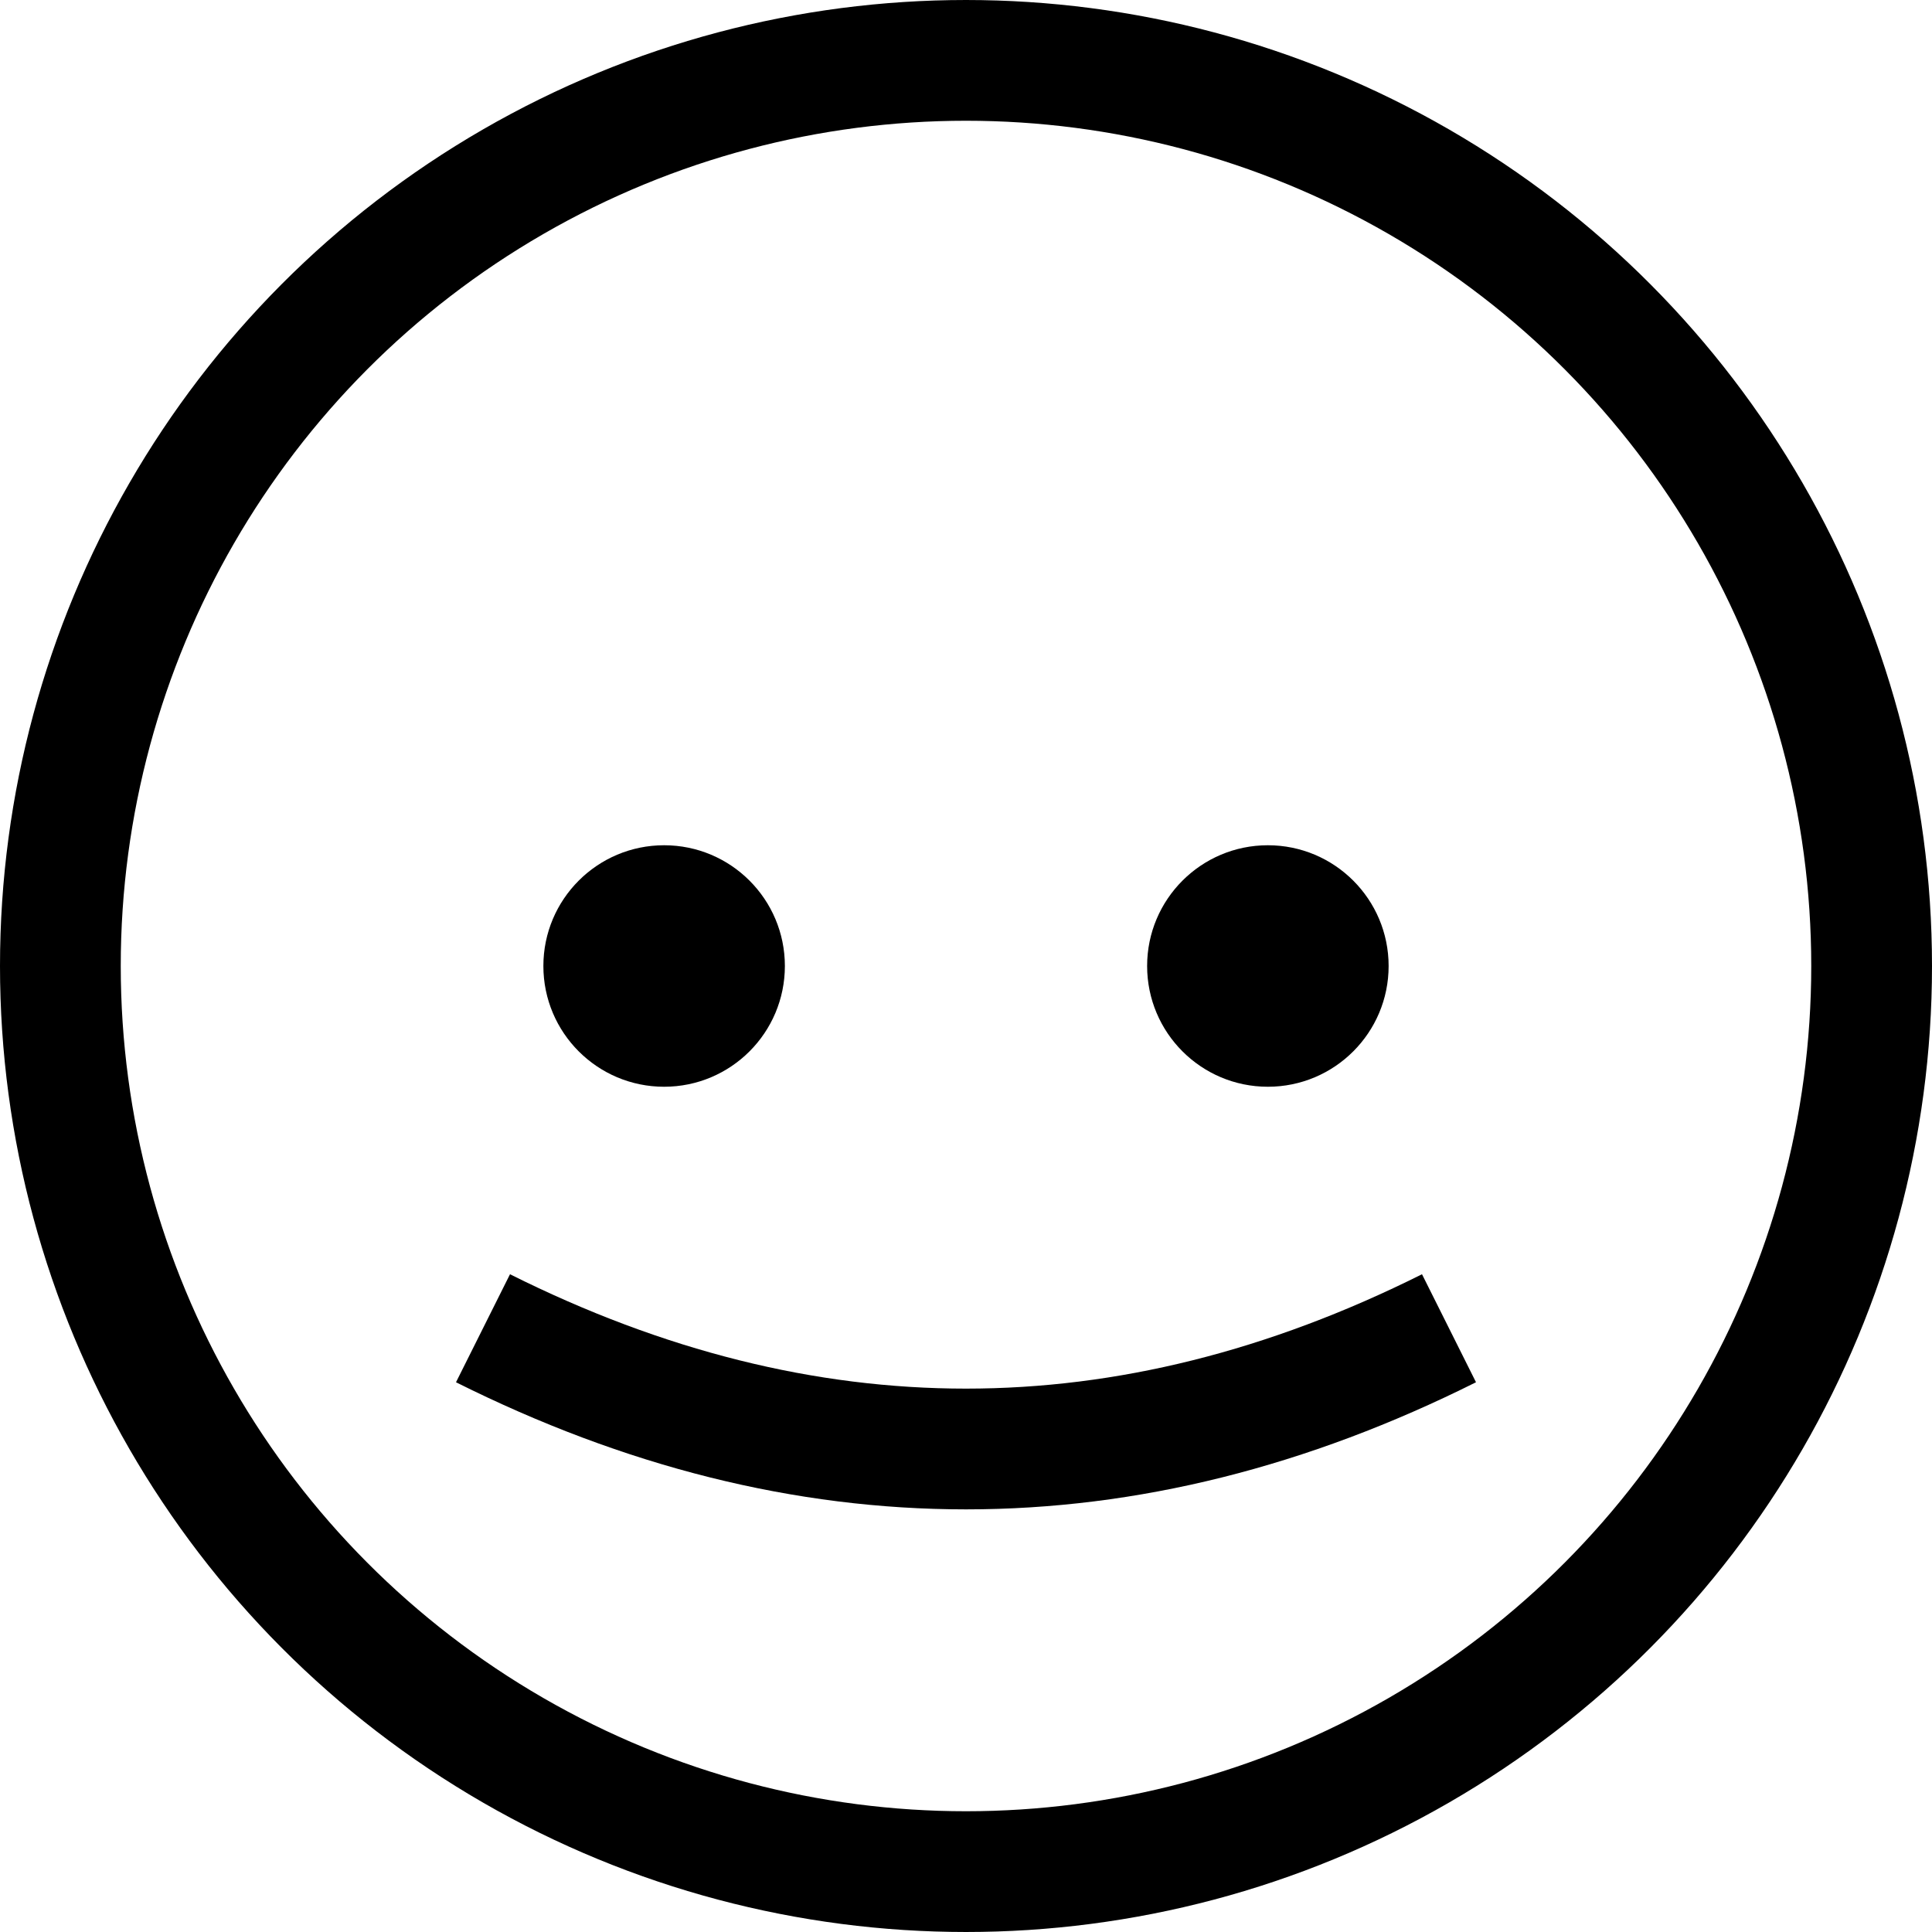
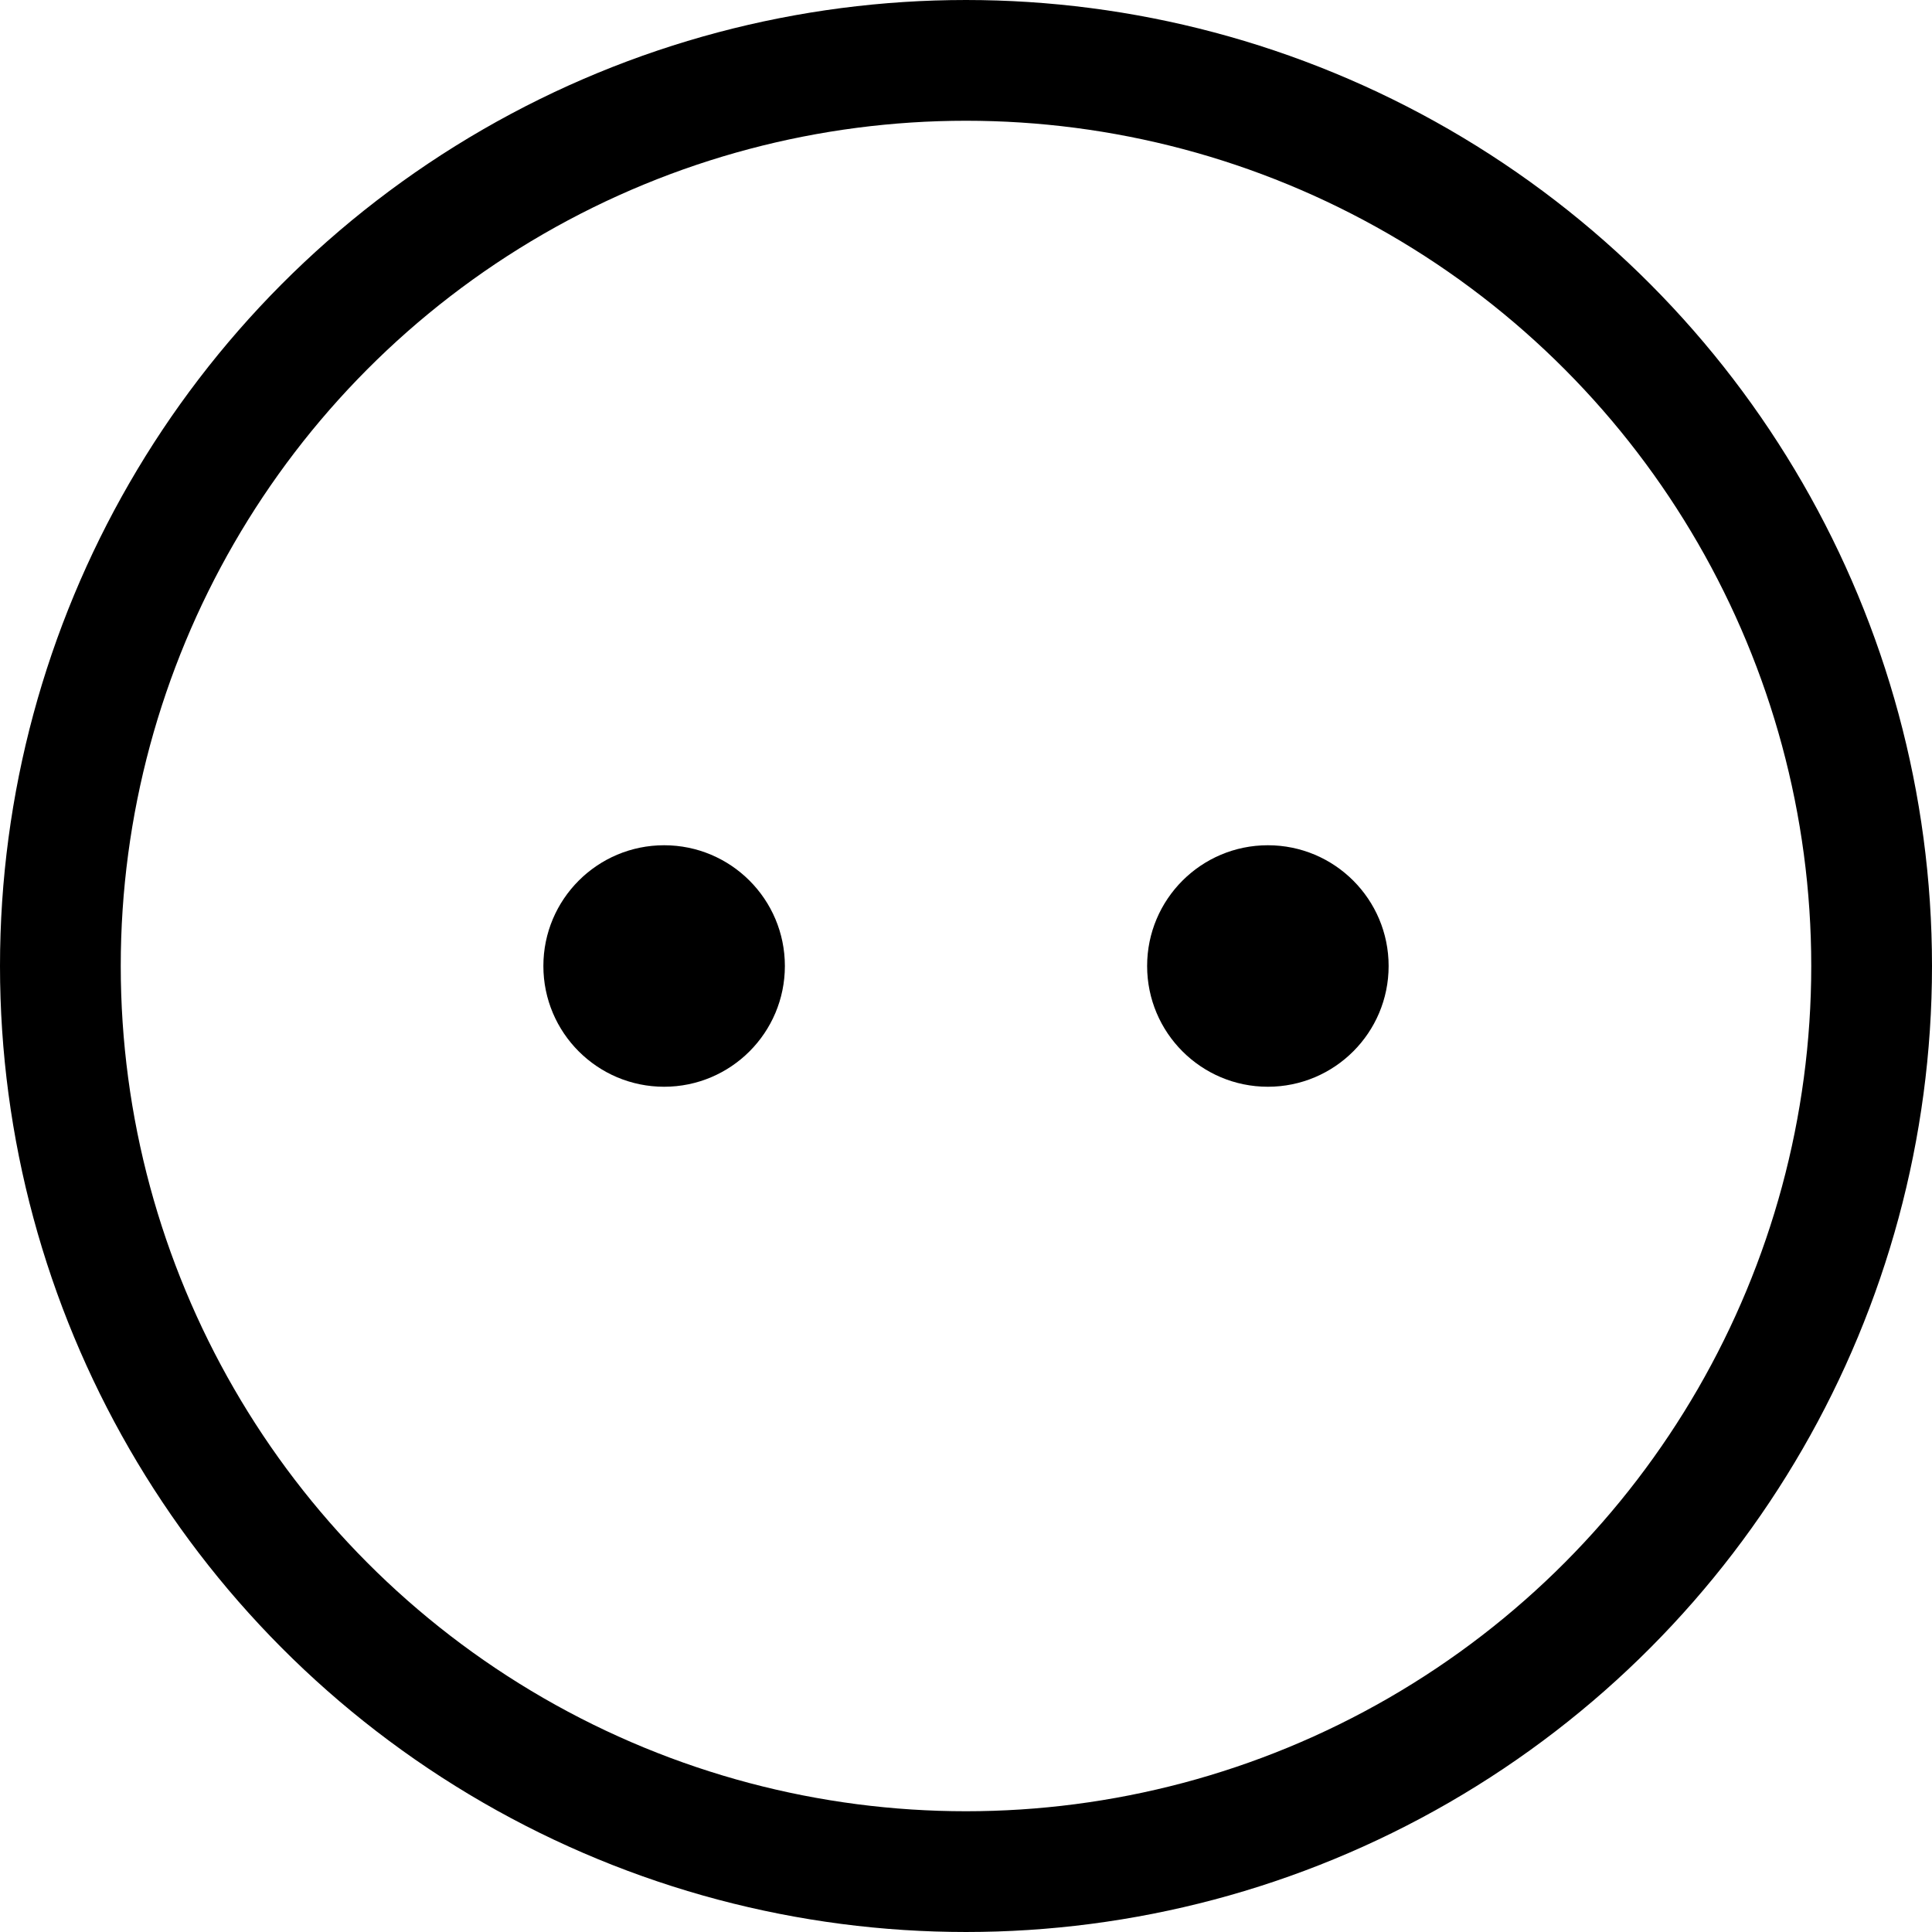
<svg xmlns="http://www.w3.org/2000/svg" viewBox="0 0 64 64">
  <circle cx="32" cy="32" r="30" fill="none" stroke="black" stroke-width="4" />
  <circle cx="22" cy="32" r="4" fill="black" />
  <circle cx="42" cy="32" r="4" fill="black" />
-   <path d="M16 44 Q32 52 48 44" fill="none" stroke="black" stroke-width="4" />
</svg>